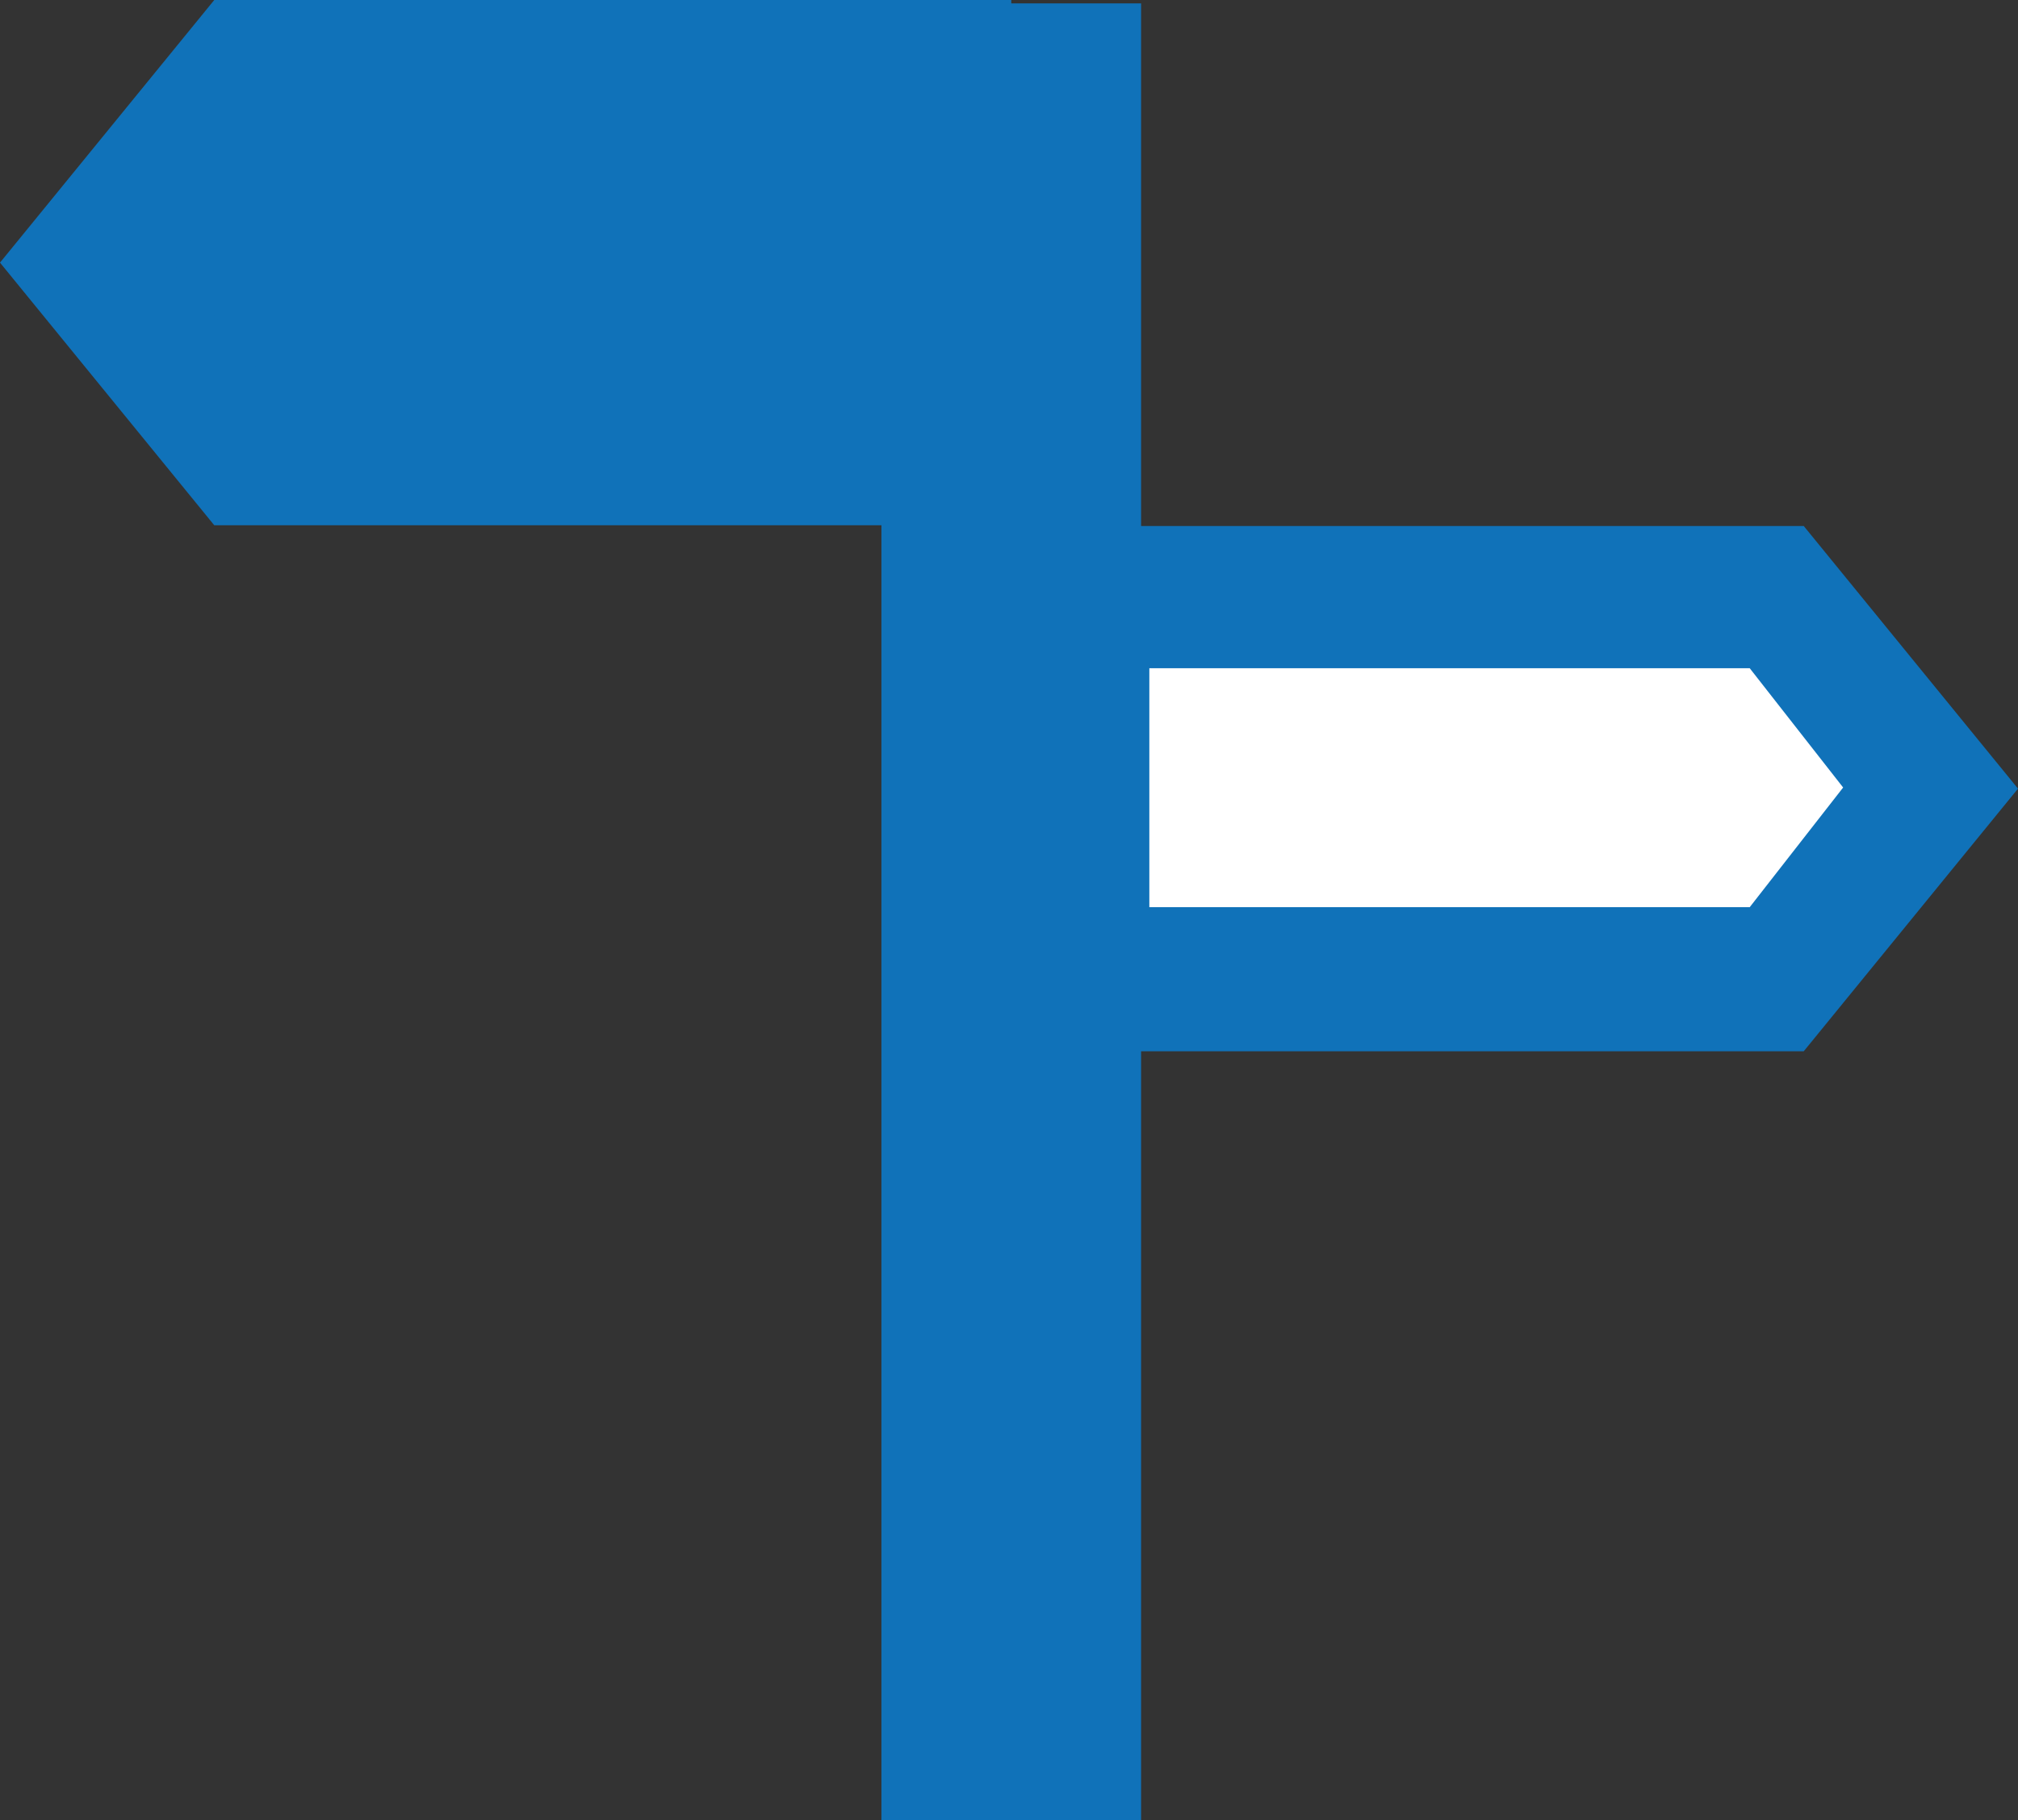
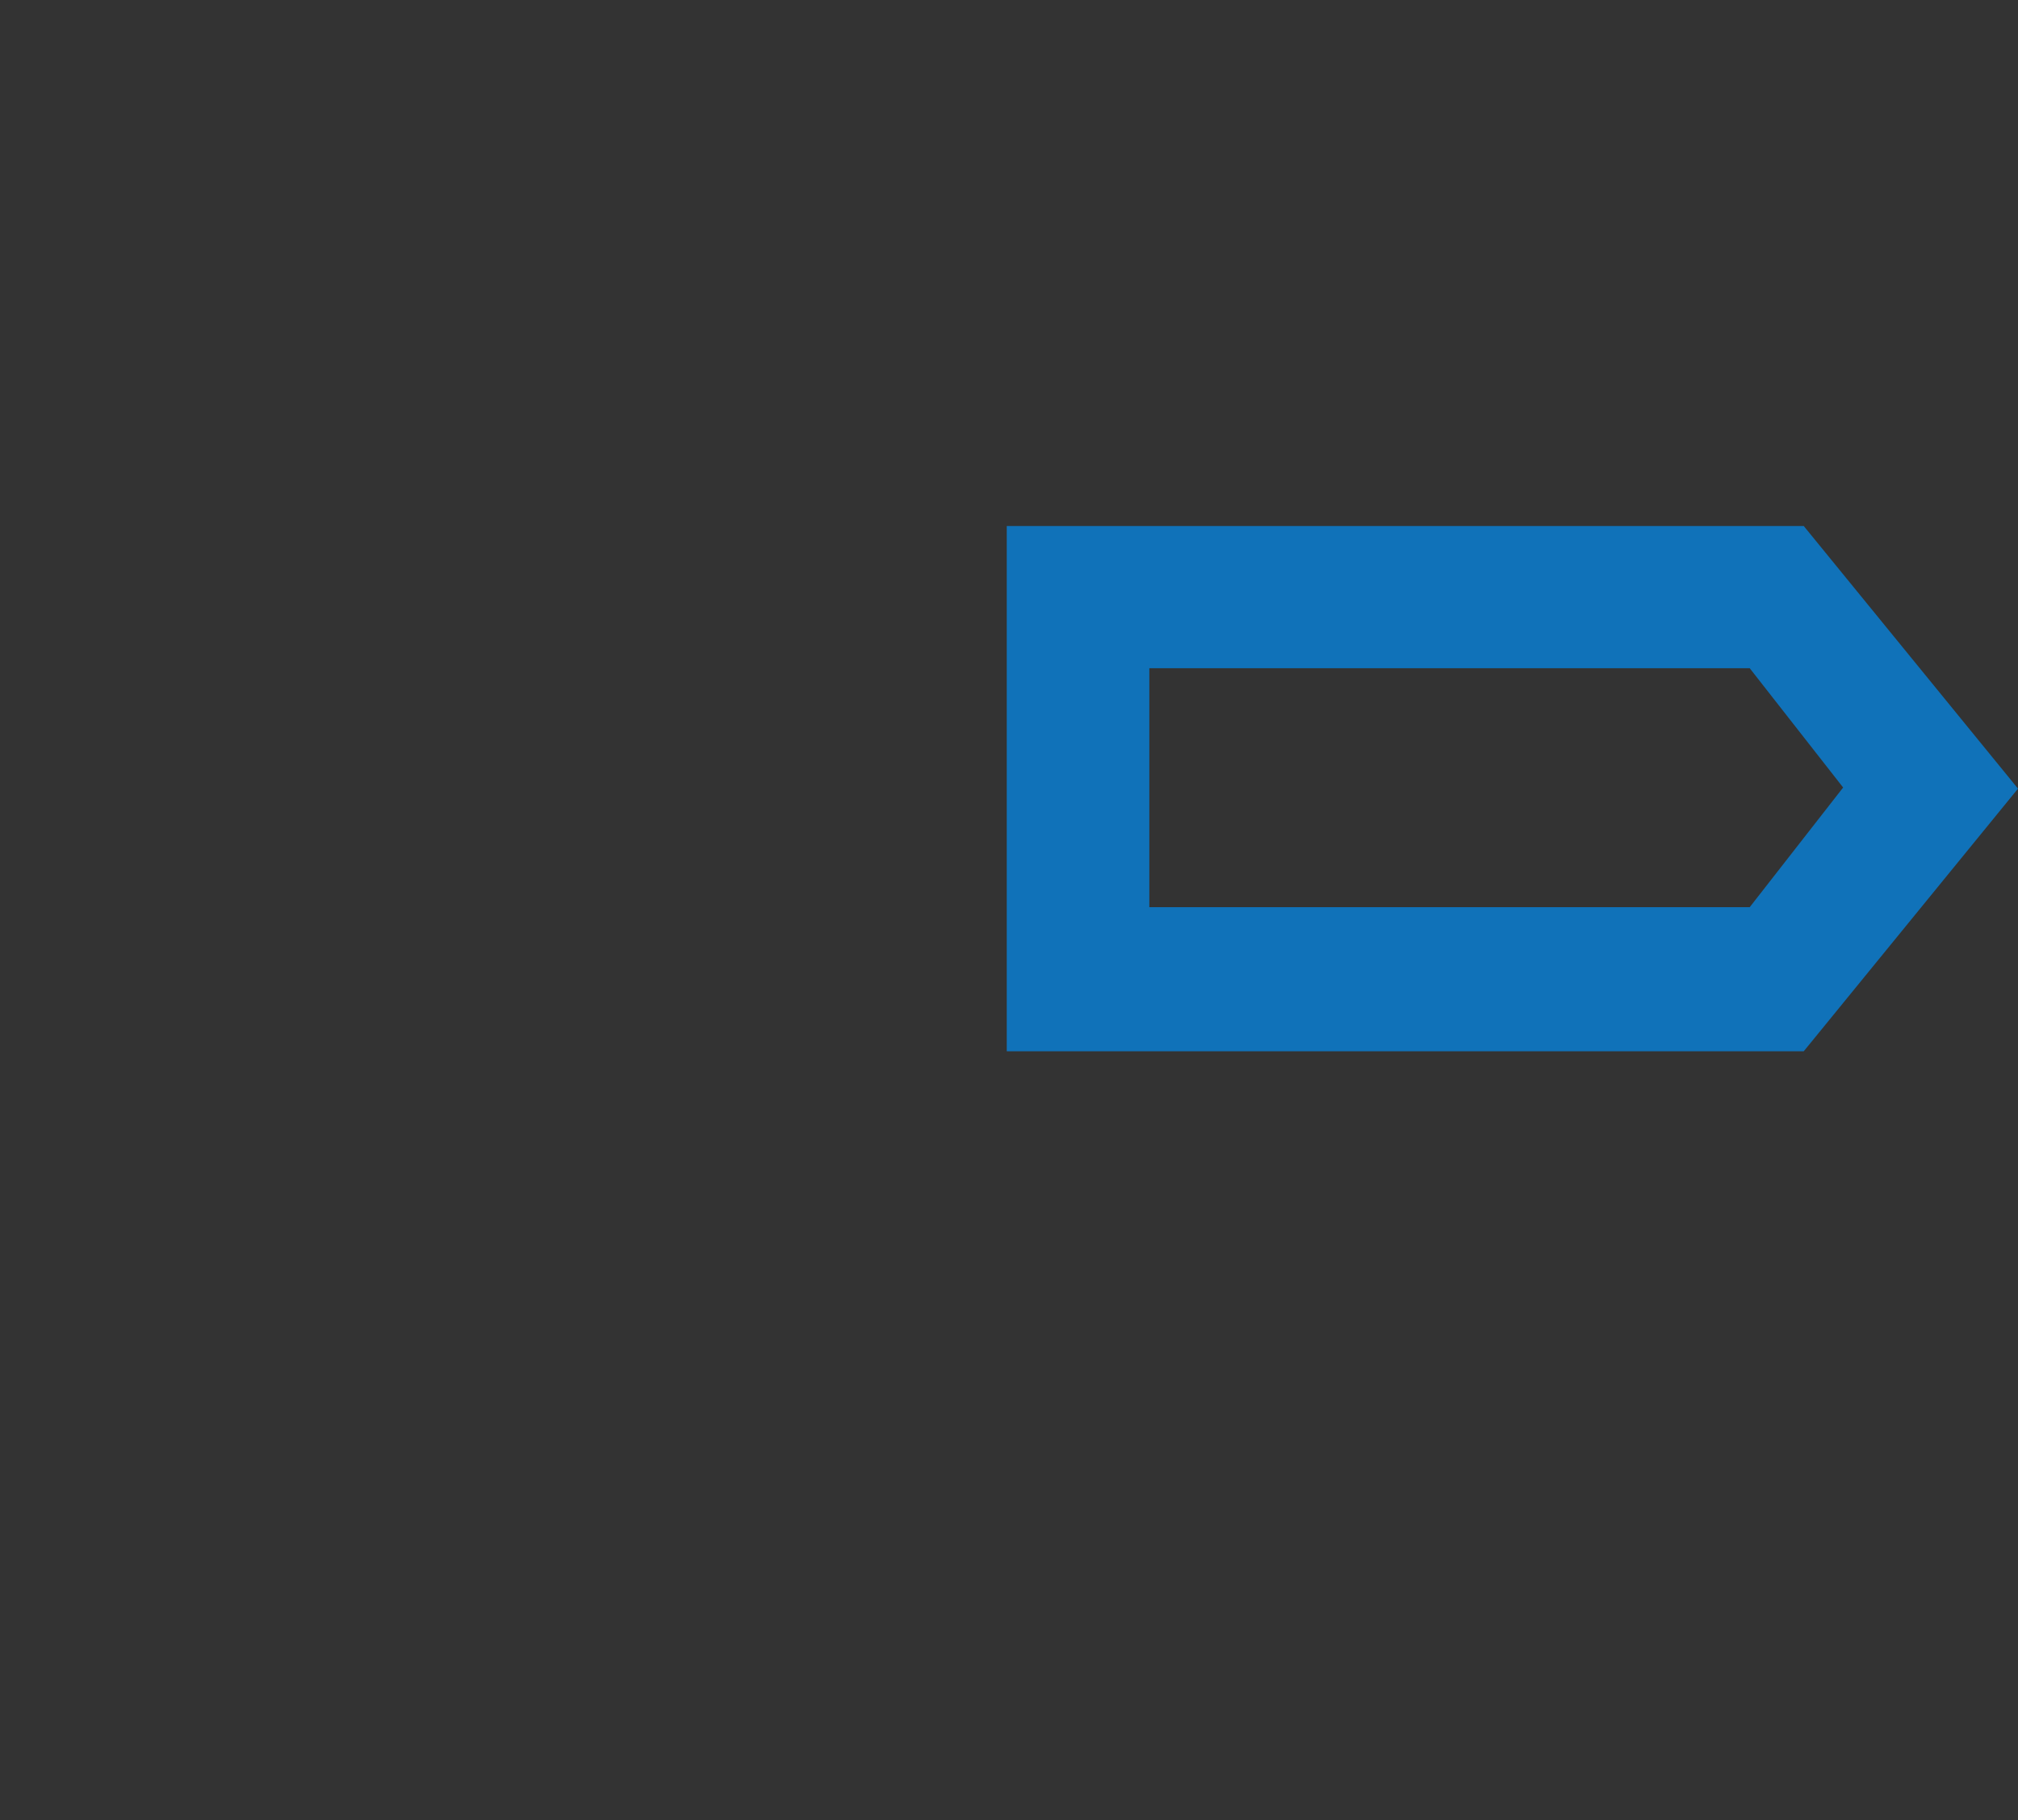
<svg xmlns="http://www.w3.org/2000/svg" id="Ebene_1" data-name="Ebene 1" viewBox="0 0 53.78 48.52">
  <rect x="0" y="0" width="53.78" height="48.52" fill="#333333" stroke="none" />
  <defs>
    <style>.cls-1{fill:#1072b9;}.cls-2{fill:#fff;}</style>
  </defs>
-   <rect class="cls-1" x="23.49" y="0.09" width="6.92" height="48.44" />
-   <polygon class="cls-2" points="28.73 15.9 28.73 26.09 47.37 26.09 53.38 20.99 47.37 15.9 28.73 15.9" />
  <path class="cls-1" d="M301.47,426.87h16l2.49,3.18-2.49,3.19h-16Zm-3.8-3.79v14h21.24l5.71-7-5.71-7Z" transform="translate(-270.84 -409.06)" />
-   <polygon class="cls-1" points="6.42 1.91 0.41 7 6.42 12.1 25.05 12.1 25.05 1.91 6.42 1.91" />
-   <path class="cls-1" d="M275.45,416.06l2.5-3.19h16v6.39H278Zm1.1-7-5.71,7,5.71,7h21.24v-14Z" transform="translate(-270.84 -409.06)" />
</svg>